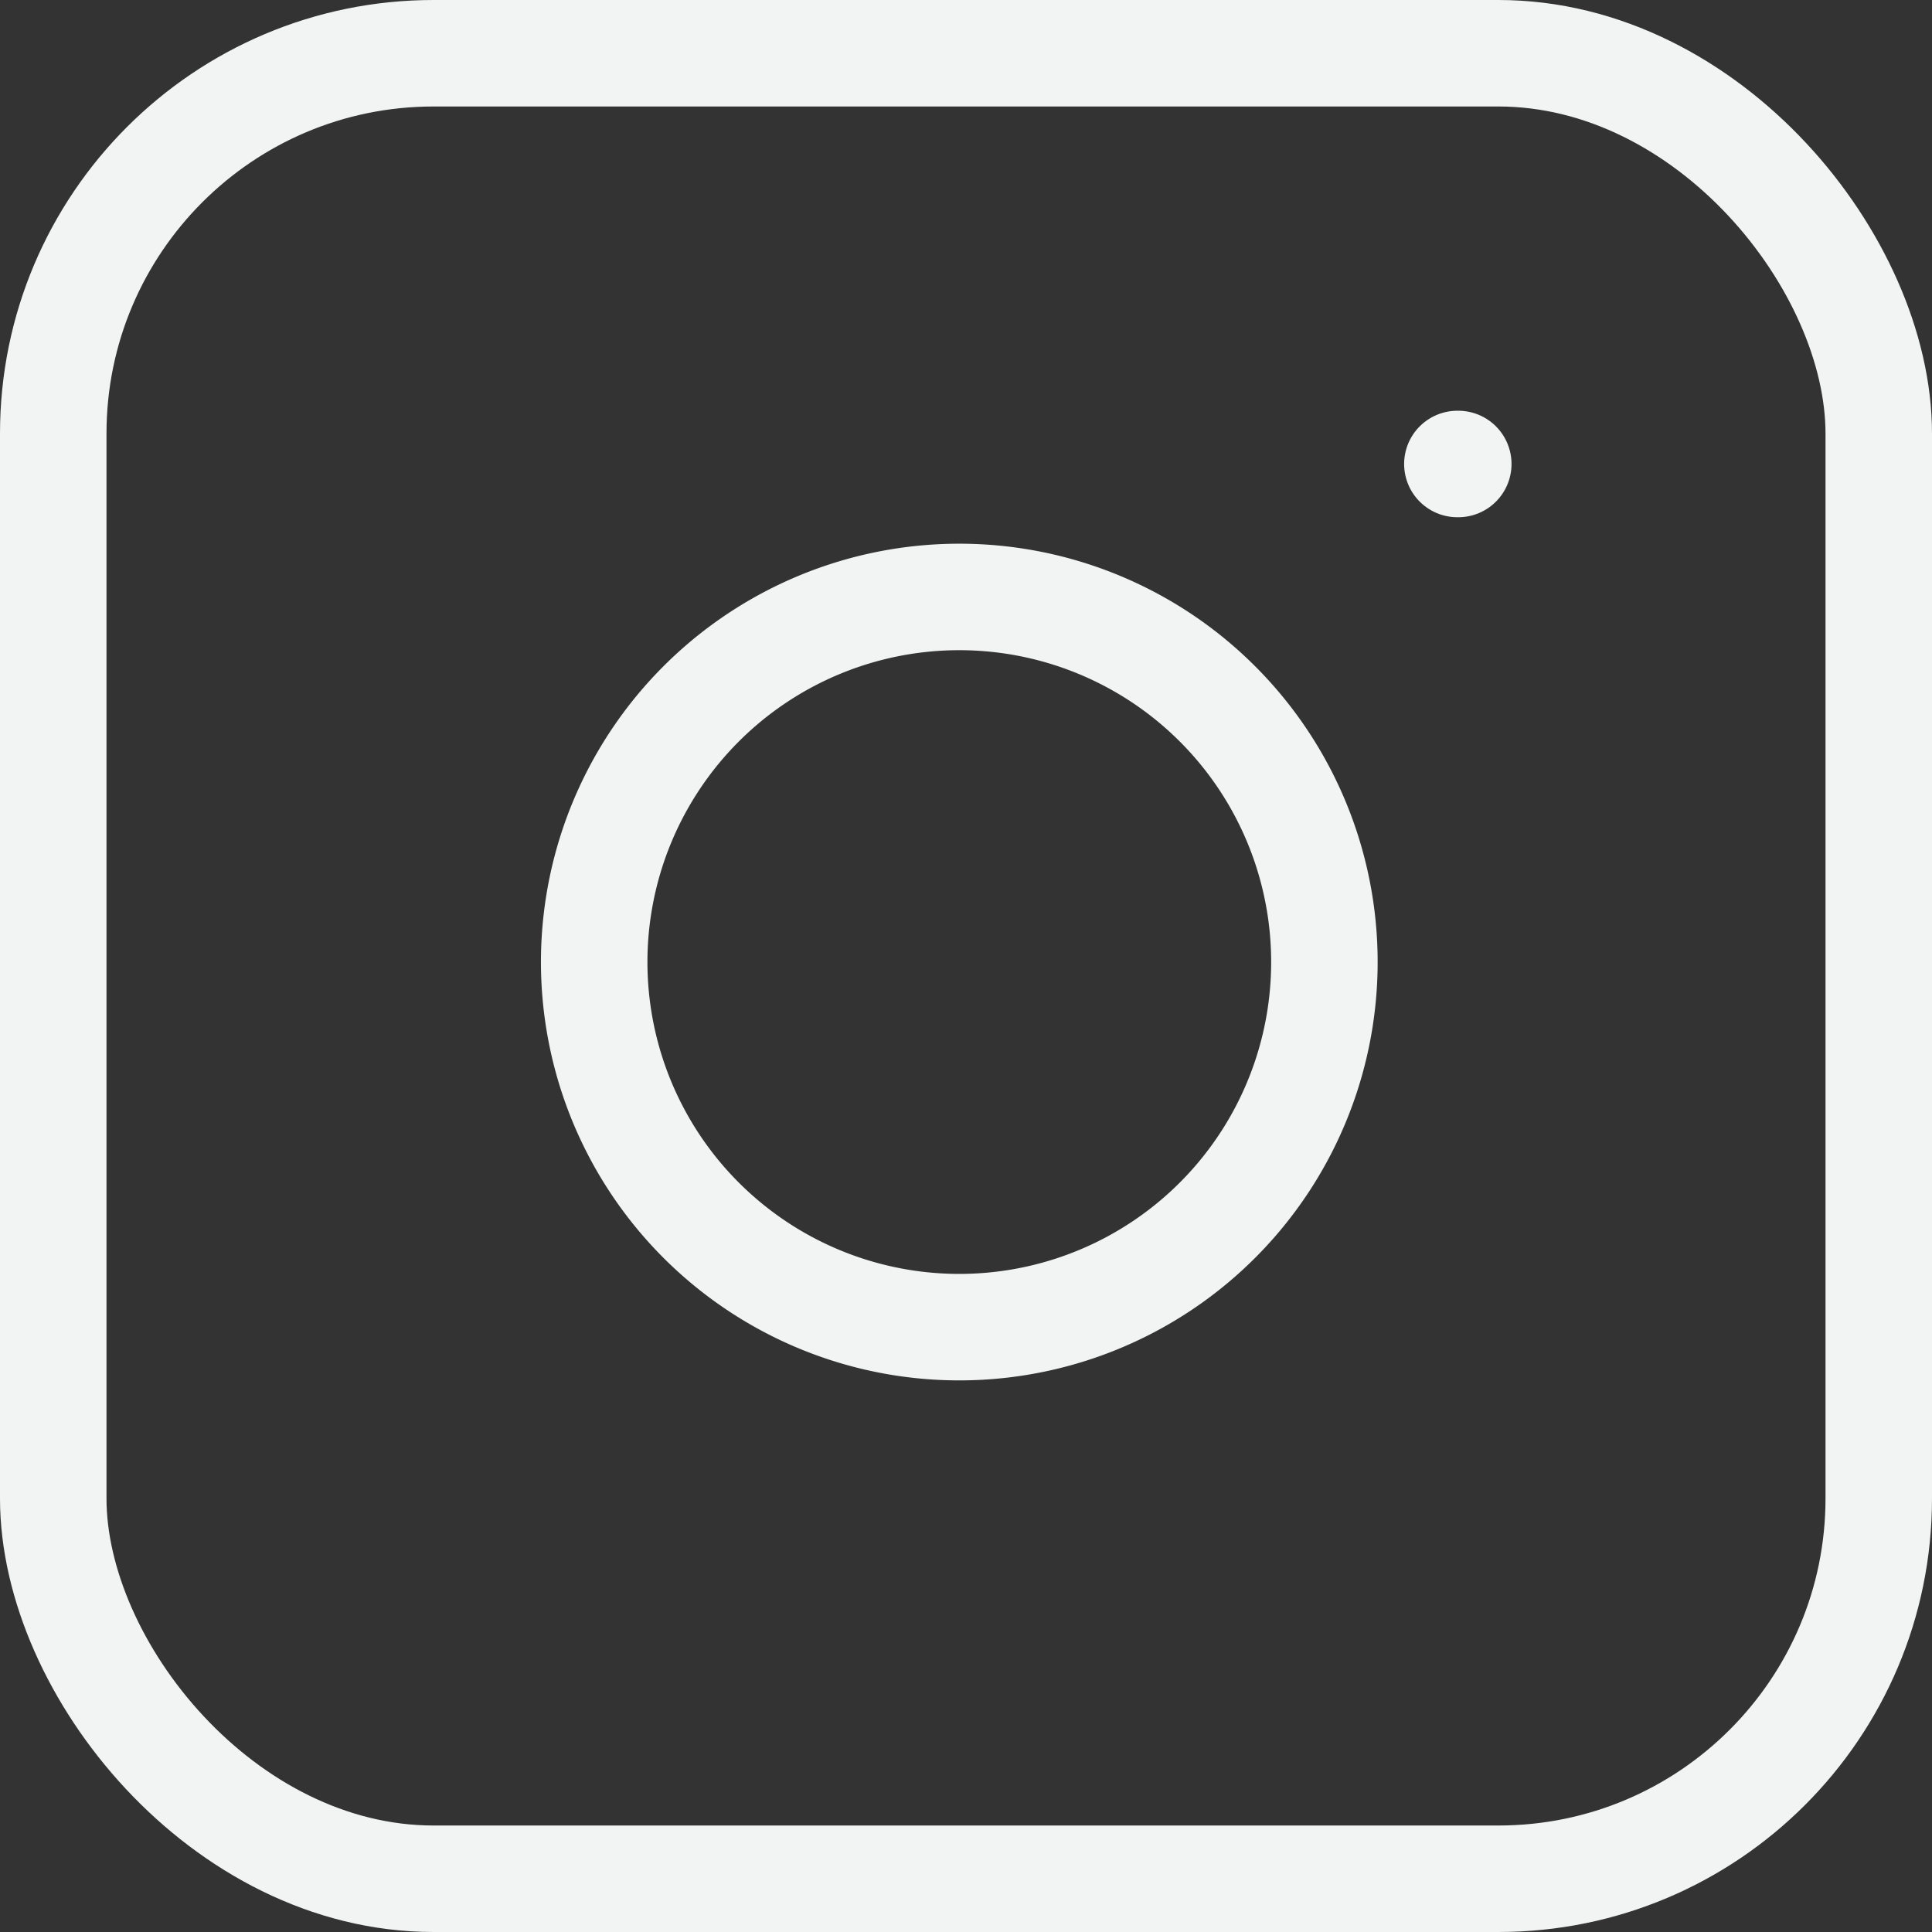
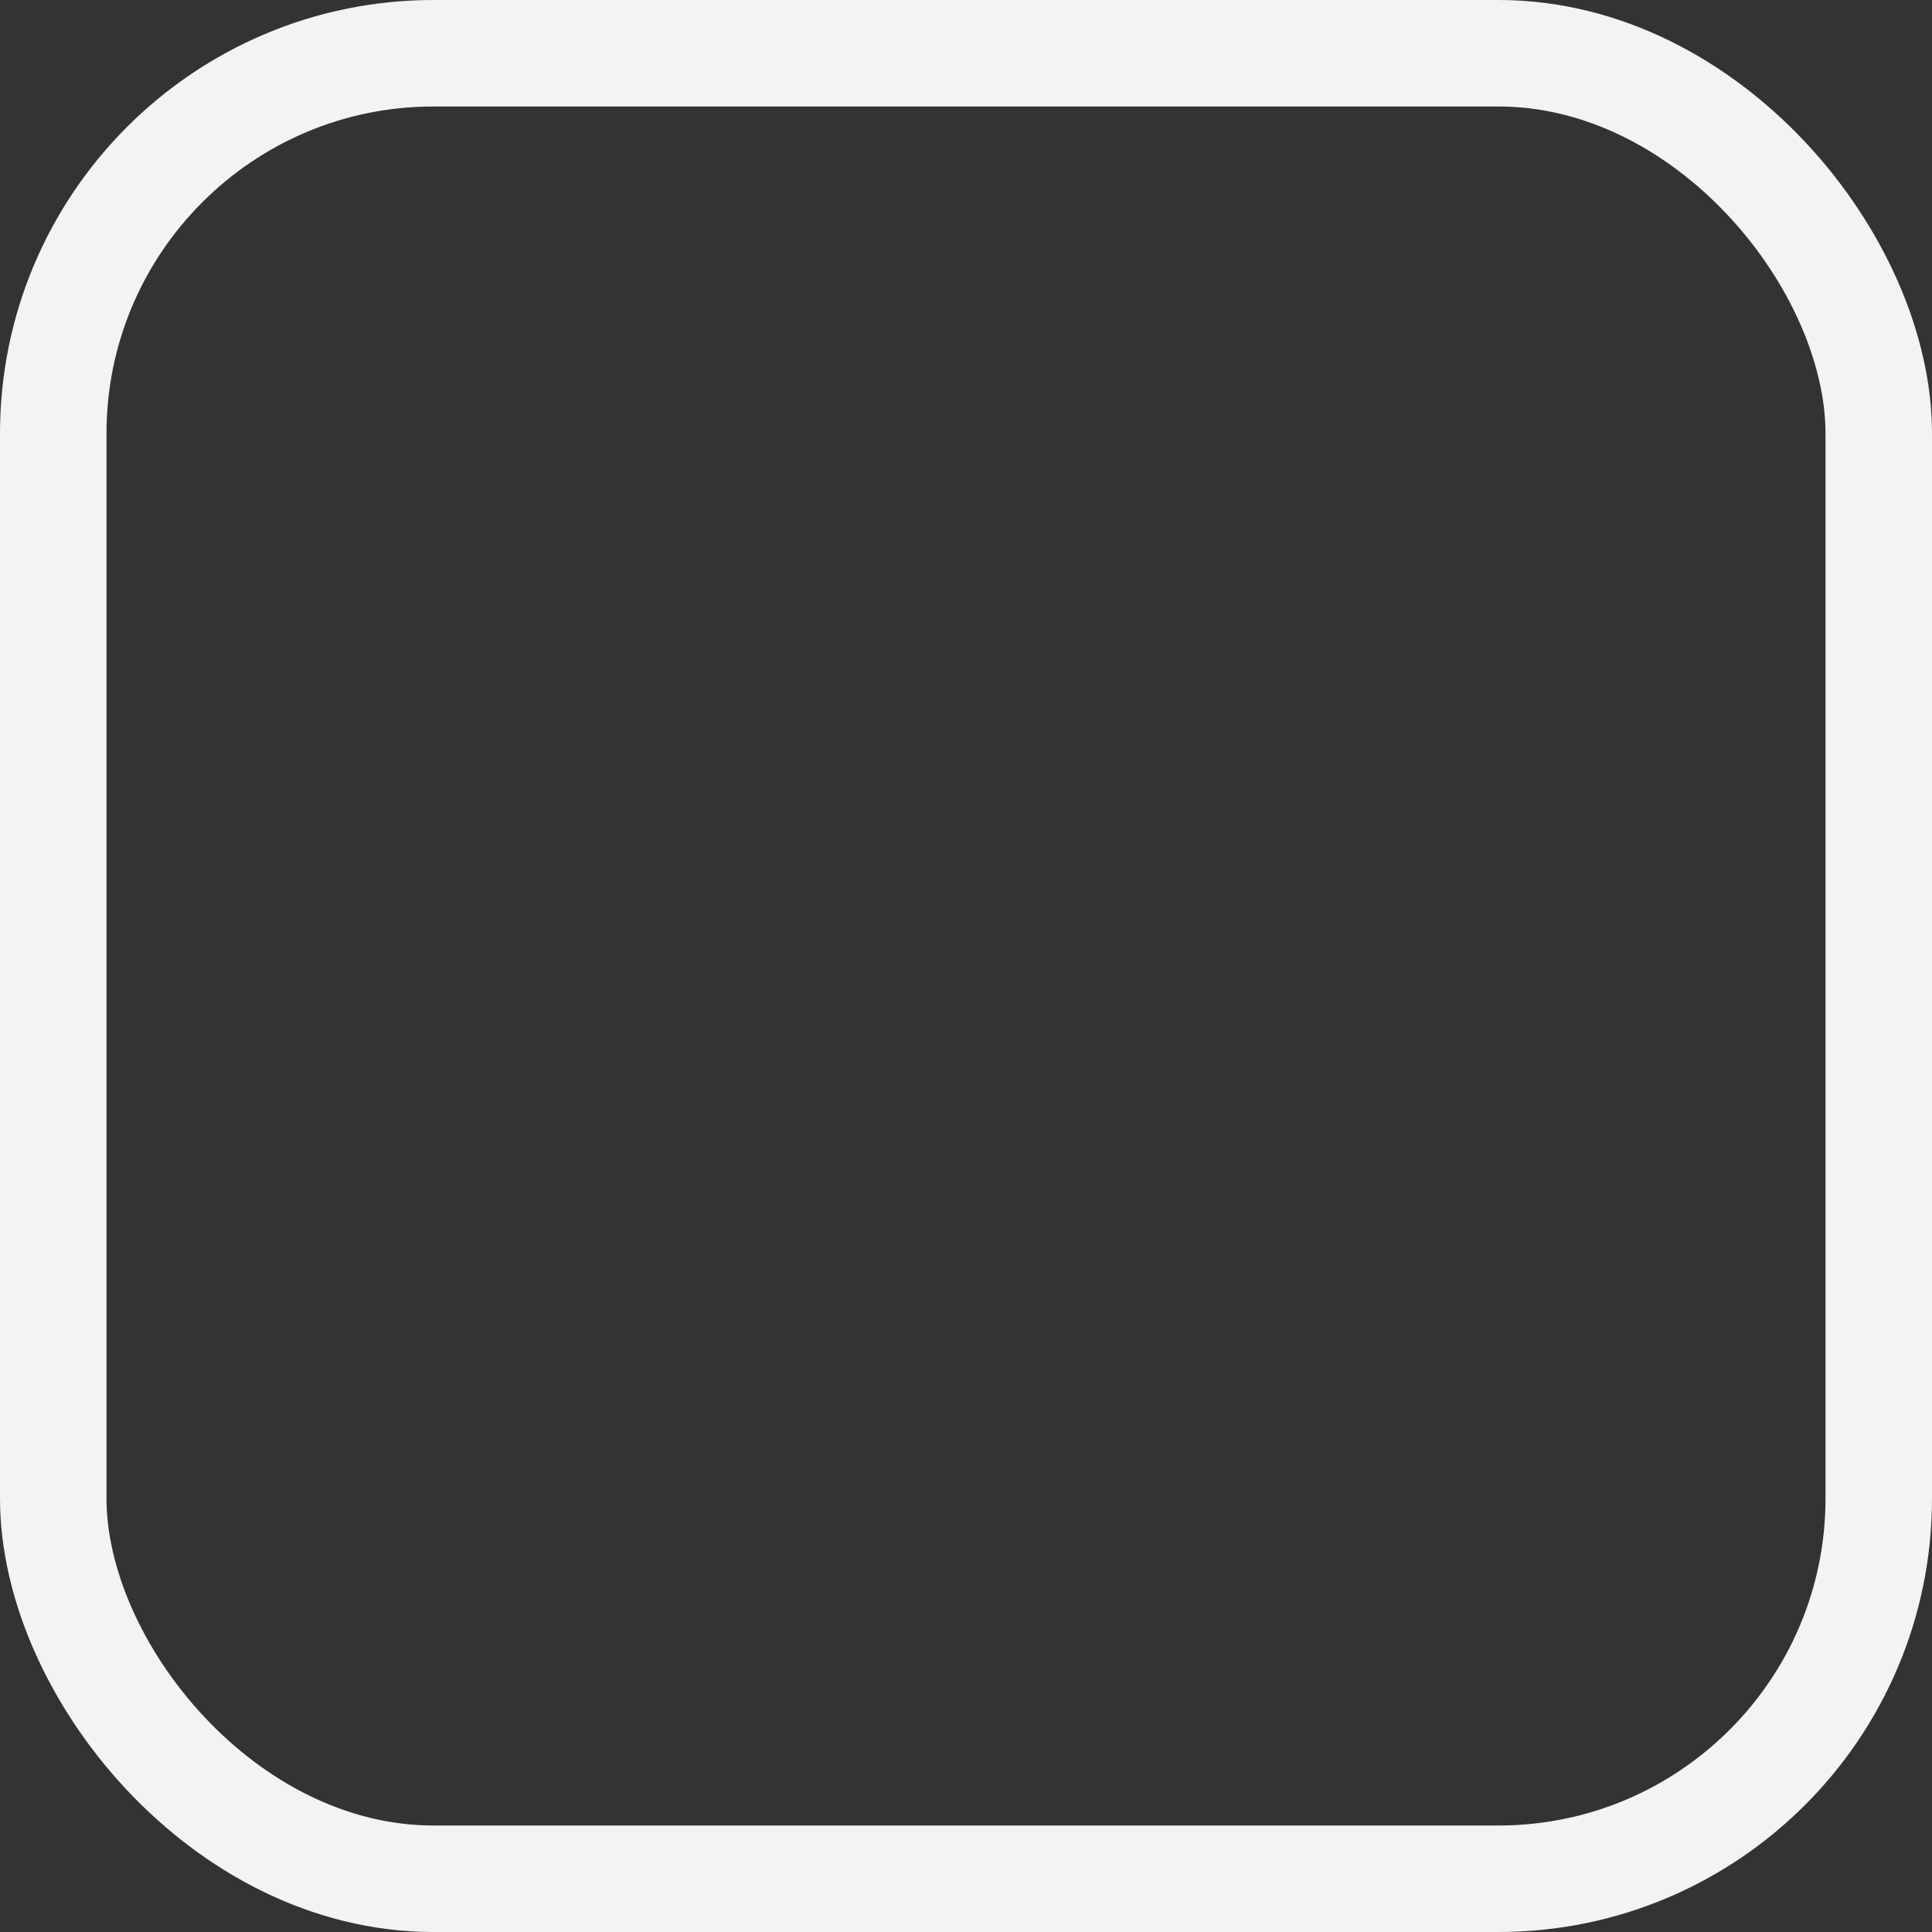
<svg xmlns="http://www.w3.org/2000/svg" width="25.4" height="25.4" viewBox="0 0 25.4 25.4">
  <rect x="0" y="0" width="25.4" height="25.4" fill="#333333" stroke="none" />
  <g id="Icon_ICON_feather_instagram_SIZE_LARGE_STYLE_STYLE1_" data-name="Icon [ICON=feather/instagram][SIZE=LARGE][STYLE=STYLE1]" transform="translate(0.56 0.7)">
    <rect id="Area_ICON:feather_instagram_SIZE:LARGE_STYLE:STYLE1_" data-name="Area [ICON:feather/instagram][SIZE:LARGE][STYLE:STYLE1]" width="24" height="24" transform="translate(0.14)" fill="#fcfcfc" opacity="0" />
    <g id="Icon" transform="translate(0 0)">
      <rect id="_3d3e391e-4e35-442c-9f35-bd7a85cef4d8" data-name="3d3e391e-4e35-442c-9f35-bd7a85cef4d8" width="24" height="24" rx="5" transform="translate(0.14 0)" fill="none" stroke="#f2f4f3" stroke-linecap="round" stroke-linejoin="round" stroke-width="1.4" />
-       <path id="_7d7e792b-90db-4596-860c-367943e86f2d" data-name="7d7e792b-90db-4596-860c-367943e86f2d" d="M19.2,13.644A4.8,4.8,0,1,1,15.156,9.6,4.8,4.8,0,0,1,19.2,13.644Z" transform="translate(-2.4 -2.4)" fill="none" stroke="#f2f4f3" stroke-linecap="round" stroke-linejoin="round" stroke-width="1.4" />
-       <line id="_6b1542c7-bdf3-4945-a206-b3365d109560" data-name="6b1542c7-bdf3-4945-a206-b3365d109560" x2="0.012" transform="translate(18.6 5.4)" fill="none" stroke="#f2f4f3" stroke-linecap="round" stroke-linejoin="round" stroke-width="1.4" />
    </g>
  </g>
</svg>